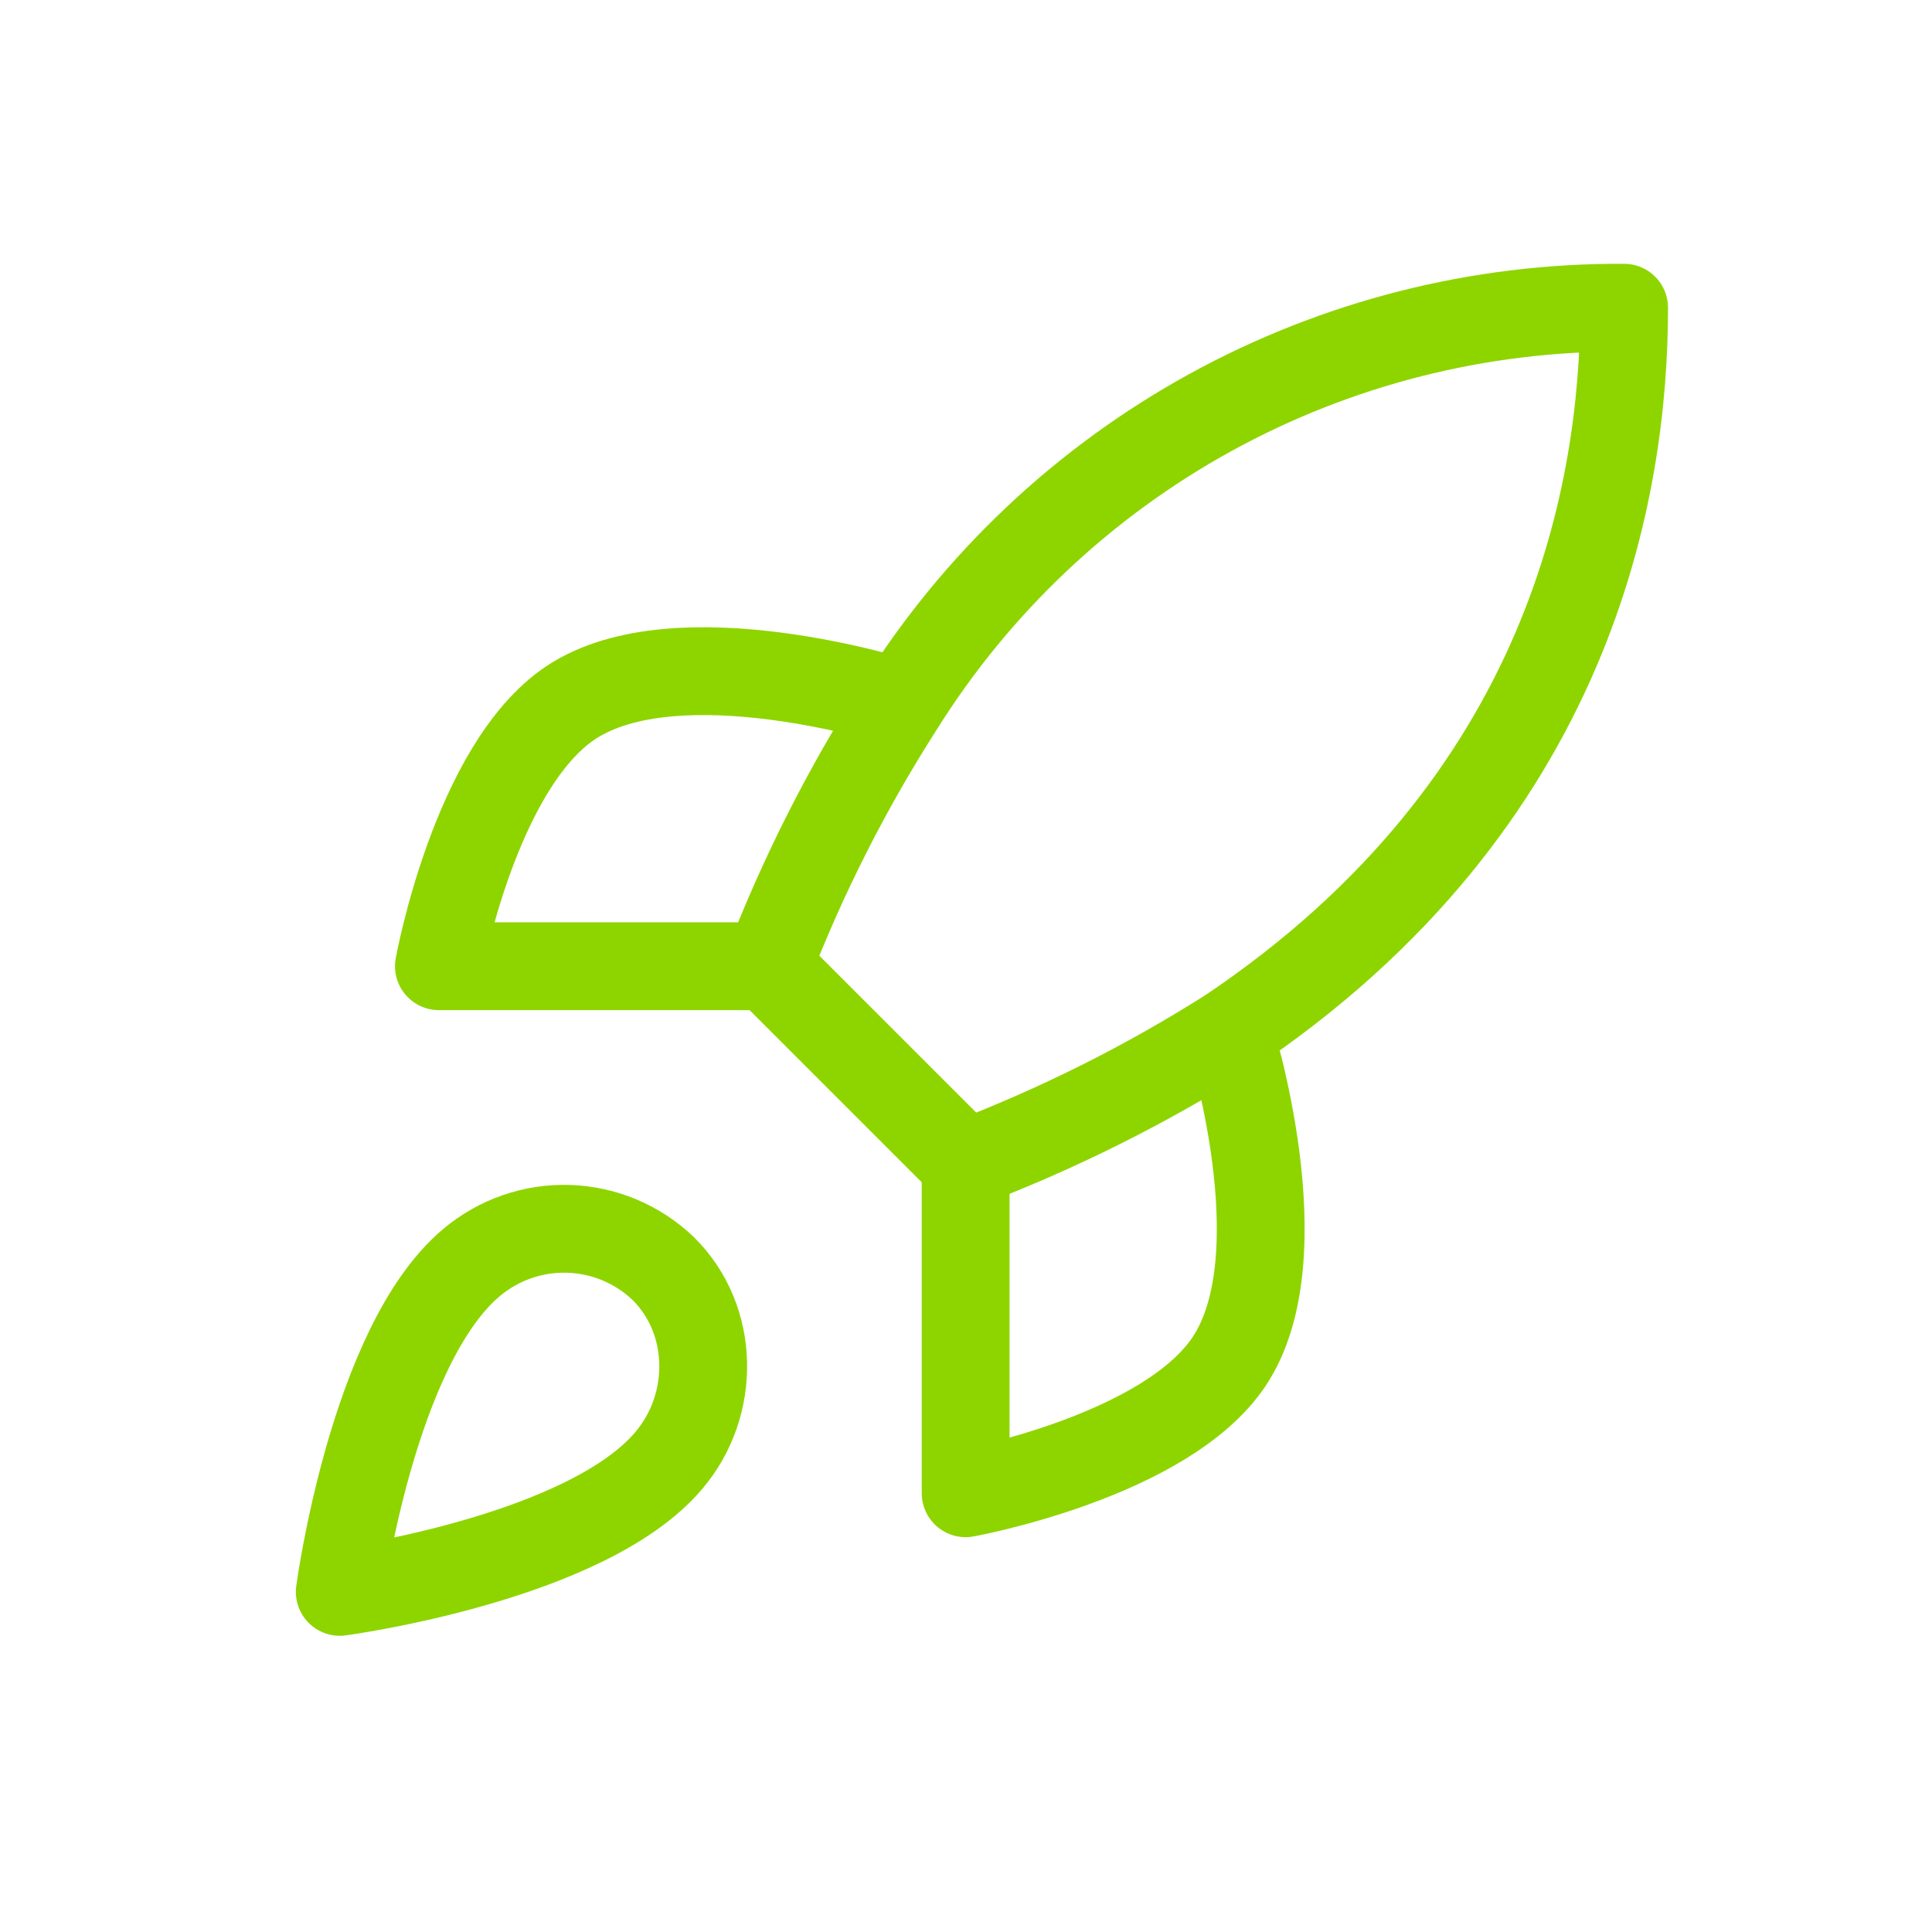
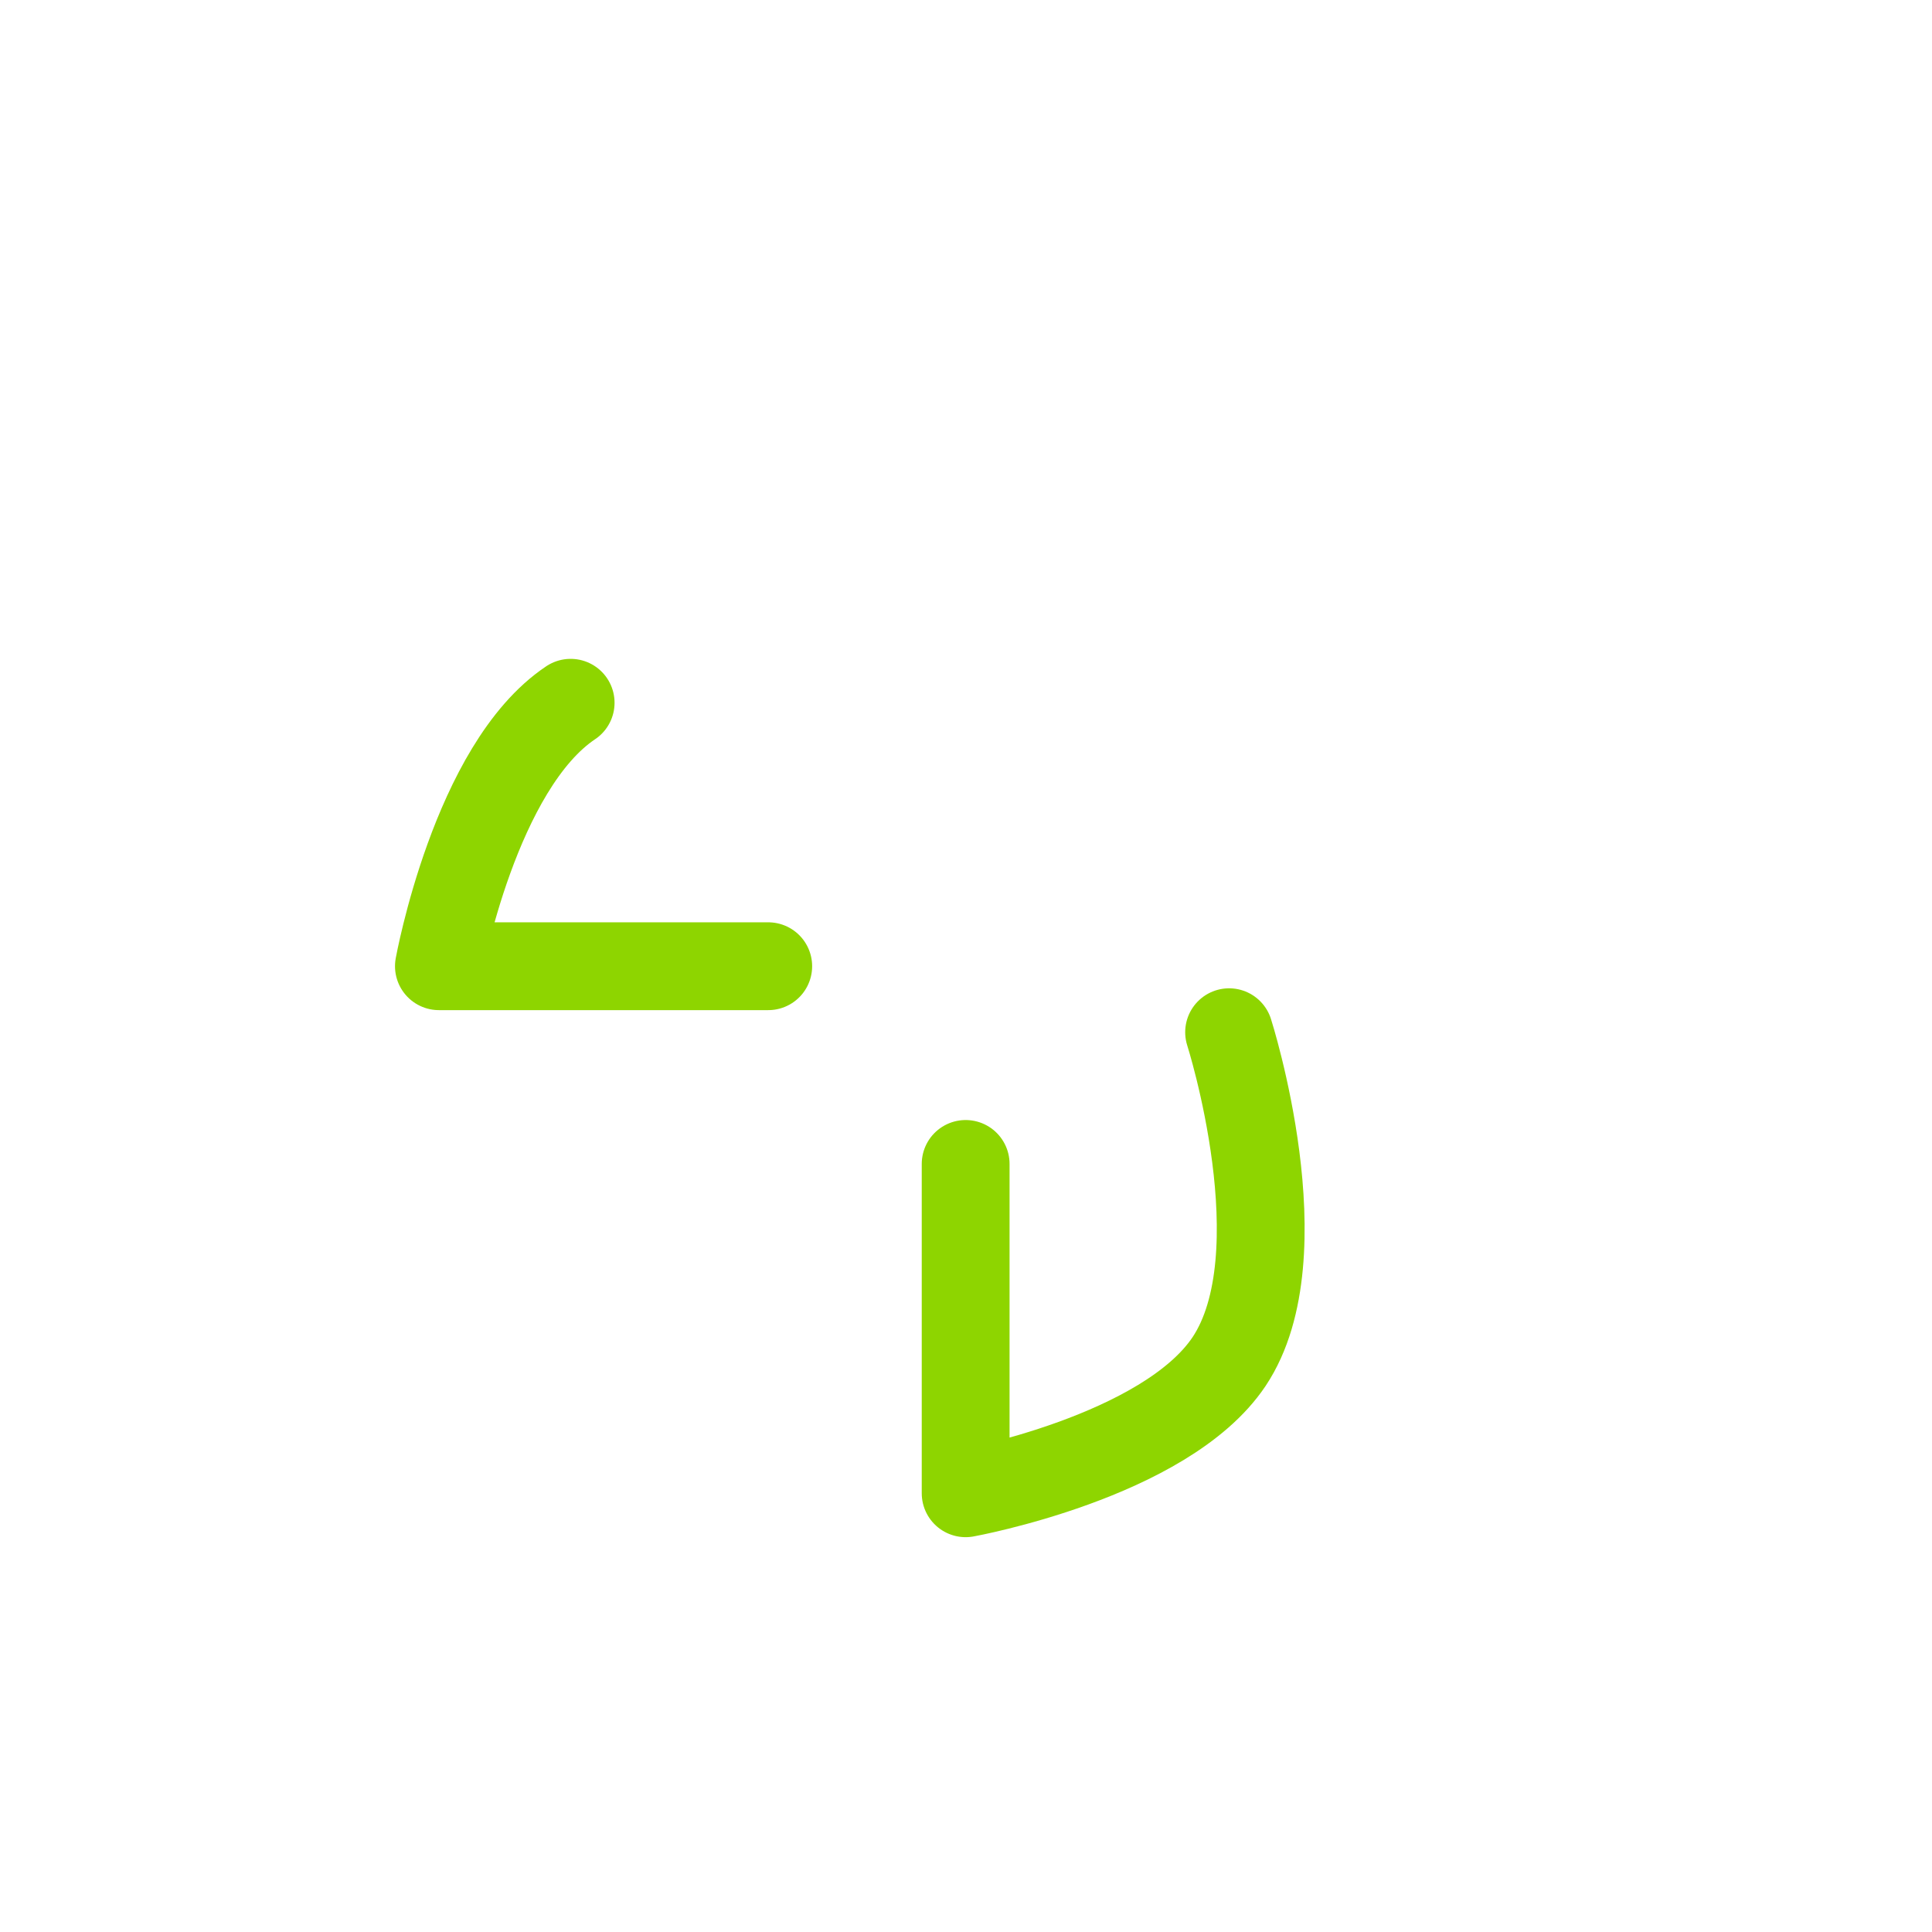
<svg xmlns="http://www.w3.org/2000/svg" width="44" height="44" viewBox="0 0 44 44" fill="none">
  <g clip-path="url(#clip0_1659_9320)">
-     <path d="M10.738 28.754C8.488 30.644 7.738 36.254 7.738 36.254C7.738 36.254 13.348 35.504 15.238 33.254C16.303 31.994 16.288 30.059 15.103 28.889C14.52 28.332 13.752 28.011 12.947 27.986C12.141 27.961 11.355 28.235 10.738 28.754Z" stroke="#8ED500" stroke-width="2" stroke-linecap="round" stroke-linejoin="round" />
-     <path d="M21.988 26.508L17.488 22.008C18.287 19.937 19.292 17.952 20.488 16.083C22.236 13.289 24.67 10.988 27.558 9.399C30.446 7.811 33.692 6.988 36.988 7.008C36.988 11.088 35.818 18.258 27.988 23.508C26.094 24.706 24.084 25.711 21.988 26.508Z" stroke="#8ED500" stroke-width="2" stroke-linecap="round" stroke-linejoin="round" />
-     <path d="M17.496 22.005H9.996C9.996 22.005 10.821 17.46 12.996 16.005C15.426 14.385 20.496 16.005 20.496 16.005" stroke="#8ED500" stroke-width="2" stroke-linecap="round" stroke-linejoin="round" />
+     <path d="M17.496 22.005H9.996C9.996 22.005 10.821 17.46 12.996 16.005" stroke="#8ED500" stroke-width="2" stroke-linecap="round" stroke-linejoin="round" />
    <path d="M21.992 26.508V34.008C21.992 34.008 26.537 33.183 27.992 31.008C29.612 28.578 27.992 23.508 27.992 23.508" stroke="#8ED500" stroke-width="2" stroke-linecap="round" stroke-linejoin="round" />
  </g>
  <defs>
    <clipPath id="clip0_1659_9320">
      <rect width="36" height="36" fill="white" transform="translate(4 4)" />
    </clipPath>
  </defs>
</svg>